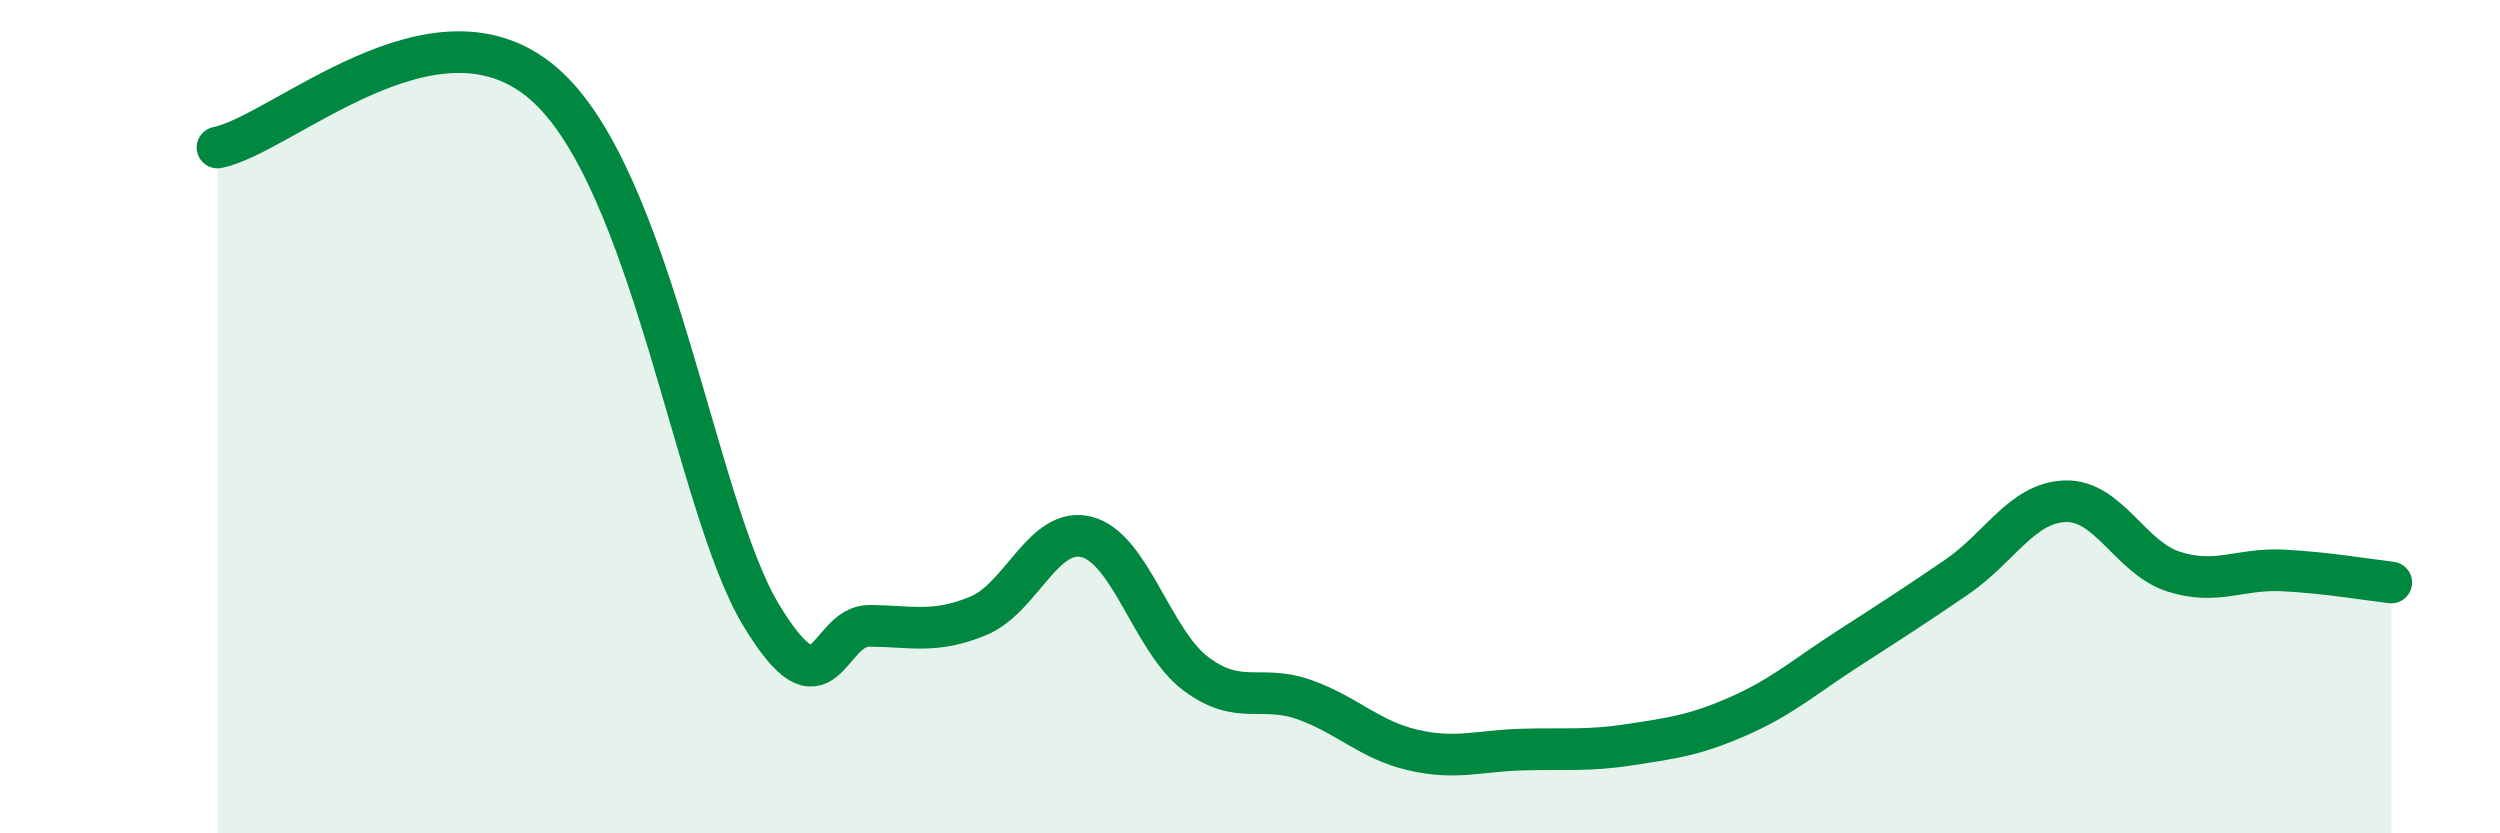
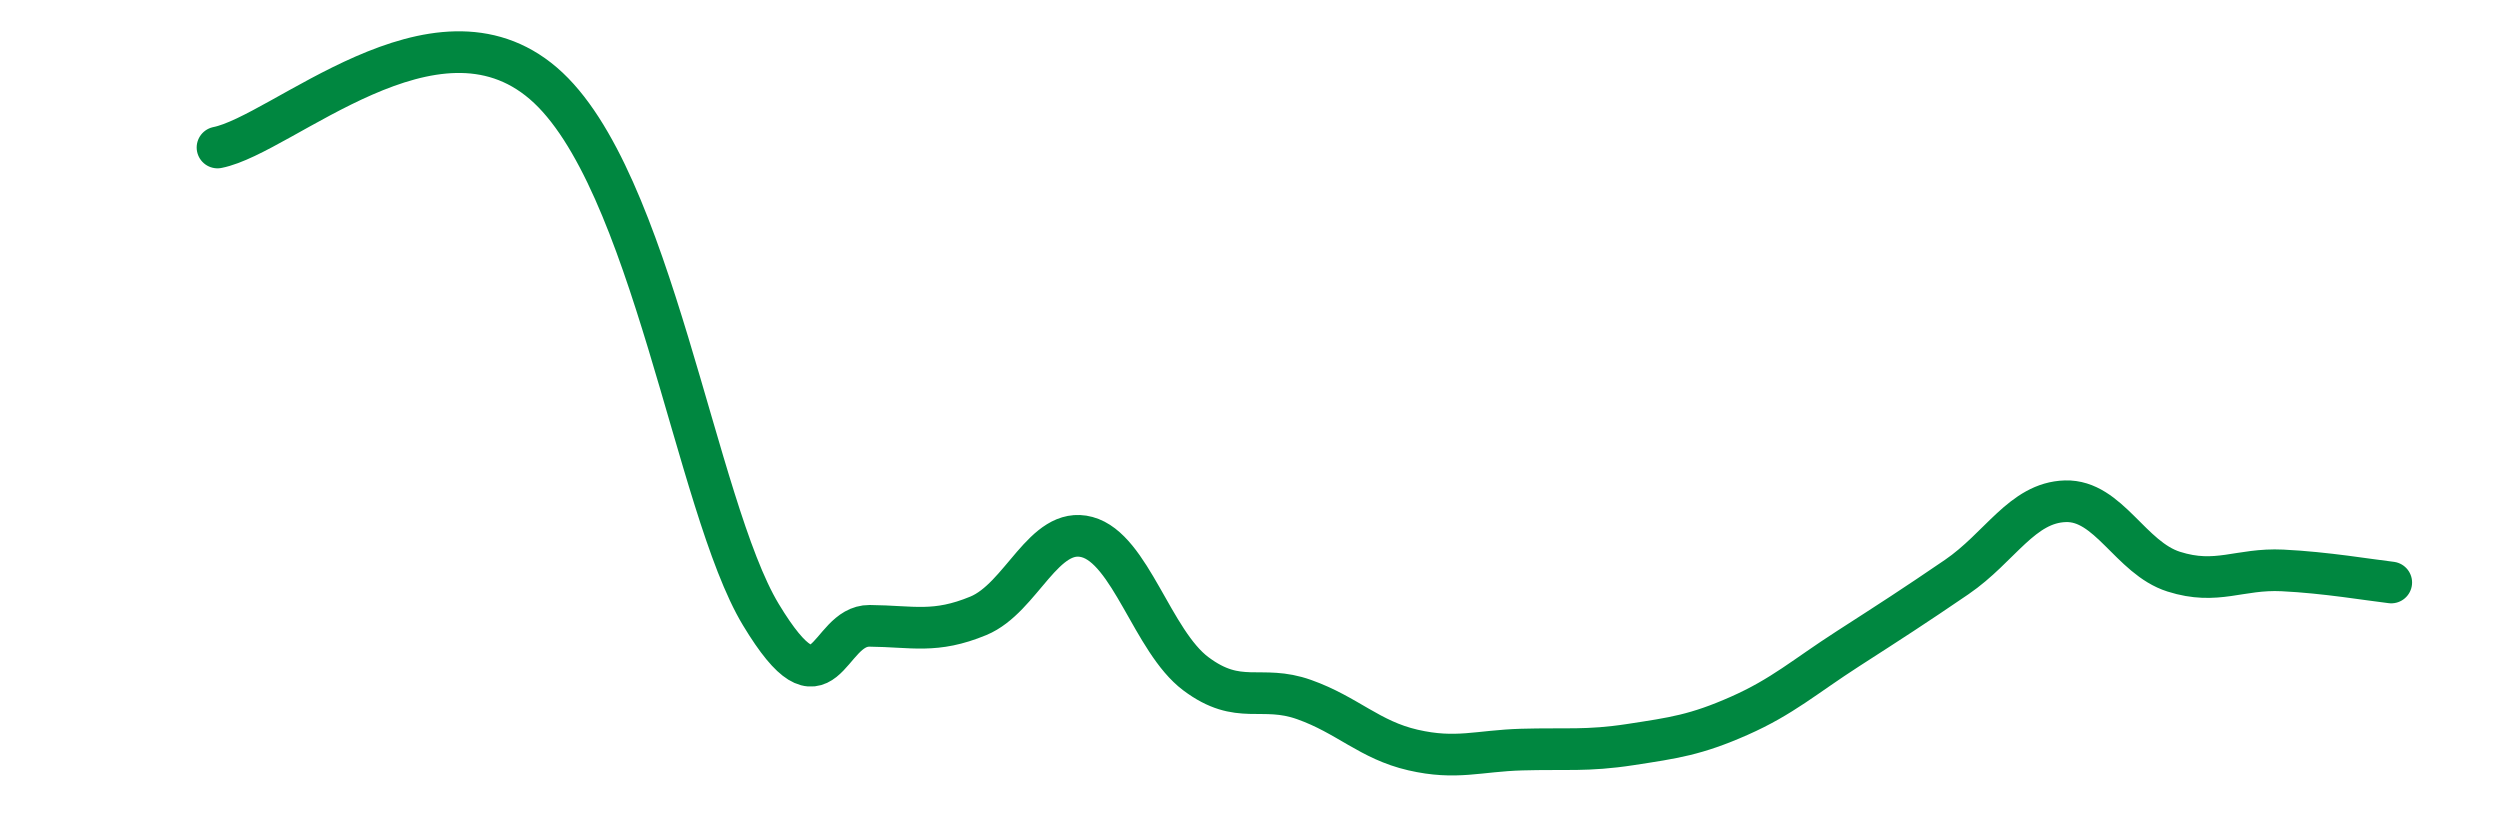
<svg xmlns="http://www.w3.org/2000/svg" width="60" height="20" viewBox="0 0 60 20">
-   <path d="M 5.22,3.54 C 6.78,3.23 10.43,-0.24 13.04,2 C 15.65,4.24 16.69,12.15 18.26,14.75 C 19.83,17.35 19.83,15.01 20.87,15.02 C 21.91,15.03 22.44,15.21 23.48,14.78 C 24.52,14.35 25.05,12.61 26.09,12.89 C 27.13,13.17 27.66,15.39 28.7,16.17 C 29.74,16.95 30.26,16.42 31.3,16.79 C 32.34,17.16 32.87,17.76 33.91,18 C 34.95,18.24 35.48,18.02 36.52,17.99 C 37.56,17.96 38.09,18.03 39.13,17.87 C 40.17,17.71 40.7,17.64 41.74,17.18 C 42.78,16.72 43.31,16.24 44.35,15.57 C 45.39,14.9 45.92,14.56 46.96,13.85 C 48,13.14 48.53,12.06 49.57,12.03 C 50.61,12 51.13,13.39 52.17,13.72 C 53.21,14.05 53.74,13.64 54.78,13.69 C 55.82,13.74 56.87,13.92 57.39,13.98L57.39 20L5.22 20Z" fill="#008740" opacity="0.1" stroke-linecap="round" stroke-linejoin="round" />
  <path d="M 5.22,3.54 C 6.78,3.23 10.43,-0.24 13.04,2 C 15.65,4.24 16.69,12.15 18.26,14.75 C 19.83,17.35 19.83,15.01 20.87,15.02 C 21.91,15.03 22.44,15.21 23.48,14.78 C 24.52,14.35 25.05,12.61 26.09,12.89 C 27.13,13.17 27.66,15.39 28.7,16.17 C 29.74,16.95 30.26,16.42 31.3,16.79 C 32.34,17.16 32.87,17.76 33.91,18 C 34.95,18.24 35.48,18.02 36.52,17.99 C 37.56,17.96 38.09,18.03 39.13,17.87 C 40.17,17.71 40.7,17.64 41.74,17.18 C 42.78,16.72 43.31,16.24 44.35,15.57 C 45.39,14.9 45.92,14.56 46.96,13.85 C 48,13.14 48.53,12.06 49.57,12.03 C 50.61,12 51.13,13.39 52.17,13.72 C 53.21,14.05 53.74,13.64 54.78,13.69 C 55.82,13.74 56.87,13.92 57.39,13.98" stroke="#008740" stroke-width="1" fill="none" stroke-linecap="round" stroke-linejoin="round" />
</svg>